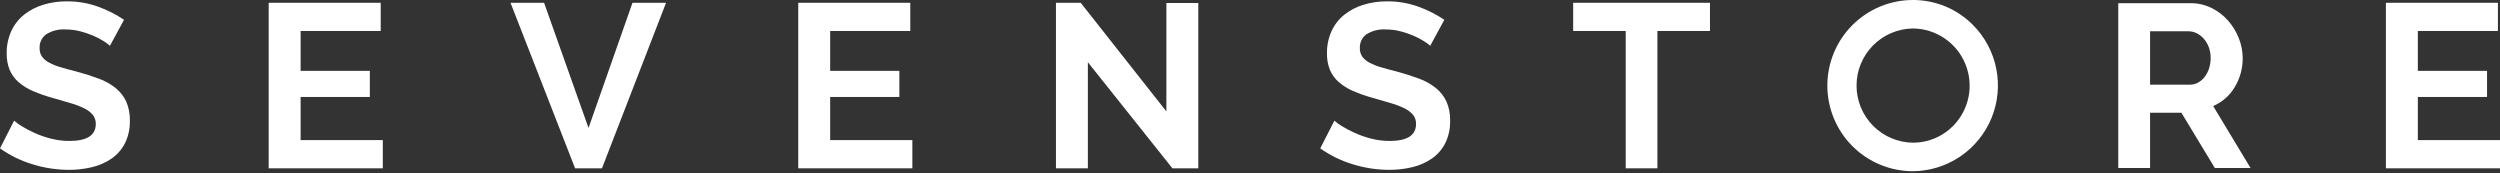
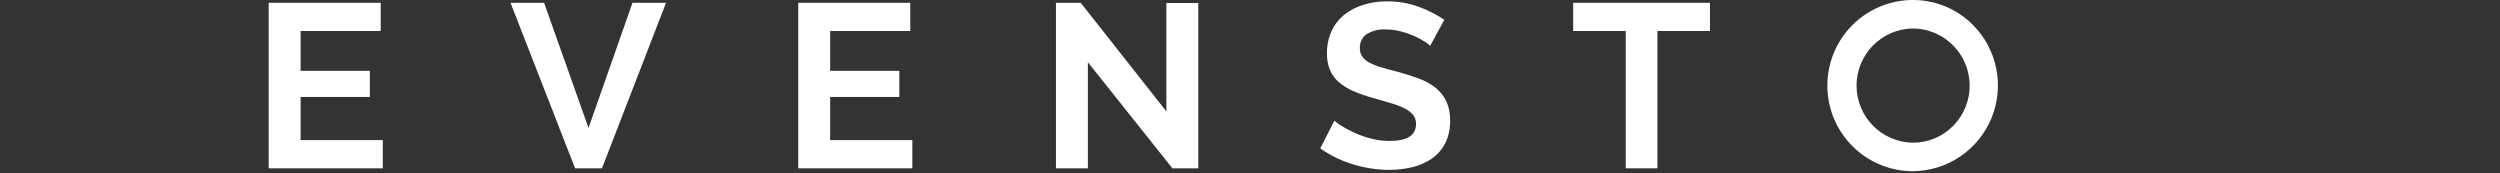
<svg xmlns="http://www.w3.org/2000/svg" width="245" height="17" viewBox="0 0 245 17" fill="none">
  <rect x="0" y="0" width="245" height="17" fill="#333333" stroke="none" />
-   <path d="M210.707 16.466H207.59V0.313H214.681C215.389 0.307 216.089 0.467 216.725 0.779C217.337 1.08 217.884 1.496 218.339 2.004C218.791 2.515 219.15 3.102 219.401 3.737C219.65 4.355 219.78 5.015 219.785 5.681C219.795 6.688 219.524 7.677 219.003 8.538C218.514 9.365 217.774 10.014 216.89 10.391L220.552 16.461H217.052L213.778 11.05H210.707V16.461V16.466ZM210.707 3.066V8.297H214.613C214.894 8.298 215.17 8.227 215.415 8.091C215.667 7.952 215.886 7.762 216.06 7.534C216.248 7.283 216.393 7.003 216.488 6.704C216.595 6.374 216.648 6.029 216.645 5.682C216.65 5.326 216.589 4.972 216.467 4.637C216.355 4.335 216.191 4.054 215.983 3.808C215.788 3.581 215.55 3.395 215.282 3.261C215.033 3.135 214.758 3.068 214.479 3.066H210.707Z" fill="white" />
  <path d="M187.47 16.779C185.244 16.779 183.111 15.895 181.537 14.322C179.964 12.748 179.08 10.614 179.08 8.389C179.08 6.164 179.964 4.031 181.537 2.457C183.111 0.884 185.244 2.08314e-05 187.47 2.08314e-05C188.565 -0.002 189.651 0.214 190.662 0.635C191.673 1.057 192.591 1.677 193.36 2.457C194.524 3.63 195.316 5.121 195.637 6.742C195.958 8.363 195.794 10.043 195.166 11.572C194.537 13.101 193.472 14.41 192.103 15.336C190.734 16.262 189.122 16.764 187.47 16.779ZM187.47 2.79C185.997 2.808 184.591 3.406 183.556 4.454C182.521 5.501 181.941 6.915 181.941 8.387C181.941 9.86 182.521 11.273 183.556 12.321C184.591 13.369 185.997 13.967 187.47 13.985C188.201 13.986 188.925 13.842 189.6 13.56C190.275 13.278 190.888 12.865 191.401 12.344C192.177 11.561 192.705 10.566 192.919 9.485C193.133 8.403 193.023 7.283 192.603 6.263C192.184 5.244 191.473 4.37 190.56 3.753C189.647 3.135 188.572 2.8 187.47 2.79Z" fill="white" />
  <path d="M37.514 13.73V16.495H26.331V0.273H37.309V3.037H29.46V6.944H36.243V9.503H29.46V13.73L37.514 13.73Z" fill="white" />
  <path d="M53.32 0.273L57.675 12.541L61.984 0.273H65.273L58.993 16.495H56.359L50.031 0.273H53.32Z" fill="white" />
  <path d="M89.411 13.73V16.495H78.228V0.273H89.207V3.037H81.356V6.944H88.137V9.503H81.356V13.73L89.411 13.73Z" fill="white" />
  <path d="M106.612 6.099V16.498H103.483V0.273H105.909L114.305 10.919V0.295H117.433V16.495H114.897L106.612 6.099Z" fill="white" />
  <path d="M167.577 3.037H162.426V16.495H159.321V3.037H154.171V0.273H167.577V3.037Z" fill="white" />
-   <path d="M245 13.73V16.495H233.818V0.273H244.796V3.037H236.947V6.944H243.73V9.503H236.947V13.73L245 13.73Z" fill="white" />
  <path d="M140.16 4.489C139.981 4.327 139.787 4.182 139.581 4.055C139.256 3.849 138.915 3.668 138.562 3.515C138.139 3.333 137.703 3.184 137.257 3.07C136.791 2.948 136.311 2.887 135.828 2.887C135.151 2.837 134.476 3.006 133.901 3.367C133.692 3.523 133.525 3.728 133.414 3.964C133.304 4.2 133.253 4.459 133.266 4.719C133.254 5.015 133.338 5.308 133.505 5.553C133.689 5.796 133.925 5.995 134.197 6.135C134.561 6.328 134.945 6.481 135.341 6.593C135.803 6.73 136.336 6.875 136.94 7.026C137.729 7.24 138.444 7.469 139.084 7.713C139.674 7.927 140.224 8.235 140.714 8.626C141.154 8.981 141.507 9.43 141.749 9.941C142.007 10.534 142.131 11.178 142.111 11.825C142.132 12.596 141.965 13.361 141.624 14.053C141.315 14.652 140.863 15.166 140.308 15.549C139.729 15.942 139.082 16.224 138.401 16.383C137.664 16.56 136.907 16.648 136.149 16.645C134.933 16.644 133.724 16.459 132.564 16.096C131.428 15.753 130.354 15.228 129.385 14.542L130.769 11.824C130.996 12.029 131.243 12.209 131.507 12.362C131.913 12.61 132.333 12.831 132.767 13.025C133.285 13.259 133.822 13.446 134.373 13.584C134.966 13.737 135.576 13.814 136.188 13.813C137.911 13.813 138.773 13.257 138.773 12.146C138.782 11.823 138.678 11.509 138.479 11.255C138.247 10.985 137.961 10.767 137.639 10.616C137.216 10.41 136.776 10.242 136.323 10.114C135.809 9.963 135.235 9.794 134.598 9.612C133.916 9.428 133.247 9.196 132.598 8.916C132.081 8.696 131.601 8.396 131.178 8.026C130.811 7.697 130.52 7.291 130.328 6.837C130.128 6.326 130.031 5.78 130.044 5.231C130.03 4.475 130.185 3.726 130.498 3.038C130.785 2.413 131.215 1.864 131.753 1.435C132.311 0.997 132.947 0.668 133.628 0.465C134.371 0.239 135.143 0.127 135.92 0.133C136.986 0.122 138.046 0.304 139.048 0.671C139.928 0.992 140.766 1.418 141.544 1.939L140.16 4.489Z" fill="white" />
-   <path d="M10.774 4.489C10.595 4.327 10.402 4.182 10.196 4.055C9.871 3.849 9.53 3.668 9.177 3.515C8.754 3.333 8.318 3.184 7.872 3.07C7.405 2.948 6.925 2.887 6.443 2.887C5.766 2.837 5.09 3.006 4.516 3.367C4.307 3.523 4.14 3.728 4.029 3.964C3.918 4.2 3.867 4.459 3.881 4.719C3.869 5.015 3.953 5.308 4.12 5.553C4.304 5.796 4.54 5.995 4.811 6.135C5.175 6.329 5.559 6.482 5.956 6.593C6.418 6.73 6.951 6.875 7.555 7.028C8.344 7.242 9.059 7.47 9.699 7.713C10.288 7.927 10.839 8.235 11.329 8.626C11.768 8.981 12.122 9.43 12.364 9.941C12.622 10.534 12.745 11.178 12.726 11.825C12.747 12.596 12.58 13.361 12.239 14.053C11.93 14.652 11.478 15.166 10.922 15.549C10.343 15.942 9.697 16.224 9.016 16.383C8.278 16.56 7.522 16.648 6.764 16.645C5.548 16.644 4.339 16.459 3.179 16.096C2.042 15.753 0.969 15.228 0 14.542L1.384 11.824C1.611 12.029 1.858 12.209 2.122 12.362C2.528 12.609 2.948 12.831 3.382 13.025C3.9 13.259 4.437 13.446 4.988 13.584C5.581 13.737 6.19 13.814 6.803 13.813C8.526 13.813 9.387 13.257 9.388 12.146C9.396 11.823 9.292 11.509 9.094 11.255C8.862 10.985 8.576 10.767 8.254 10.616C7.831 10.41 7.391 10.242 6.938 10.114C6.424 9.963 5.85 9.794 5.213 9.612C4.53 9.428 3.862 9.196 3.213 8.916C2.695 8.696 2.215 8.396 1.792 8.026C1.424 7.697 1.133 7.291 0.94 6.837C0.74 6.326 0.643 5.78 0.656 5.231C0.643 4.475 0.798 3.726 1.11 3.038C1.398 2.413 1.829 1.864 2.367 1.435C2.925 0.997 3.561 0.668 4.241 0.465C4.983 0.239 5.756 0.127 6.532 0.133C7.599 0.122 8.658 0.304 9.66 0.671C10.54 0.992 11.377 1.418 12.154 1.939L10.774 4.489Z" fill="white" />
</svg>